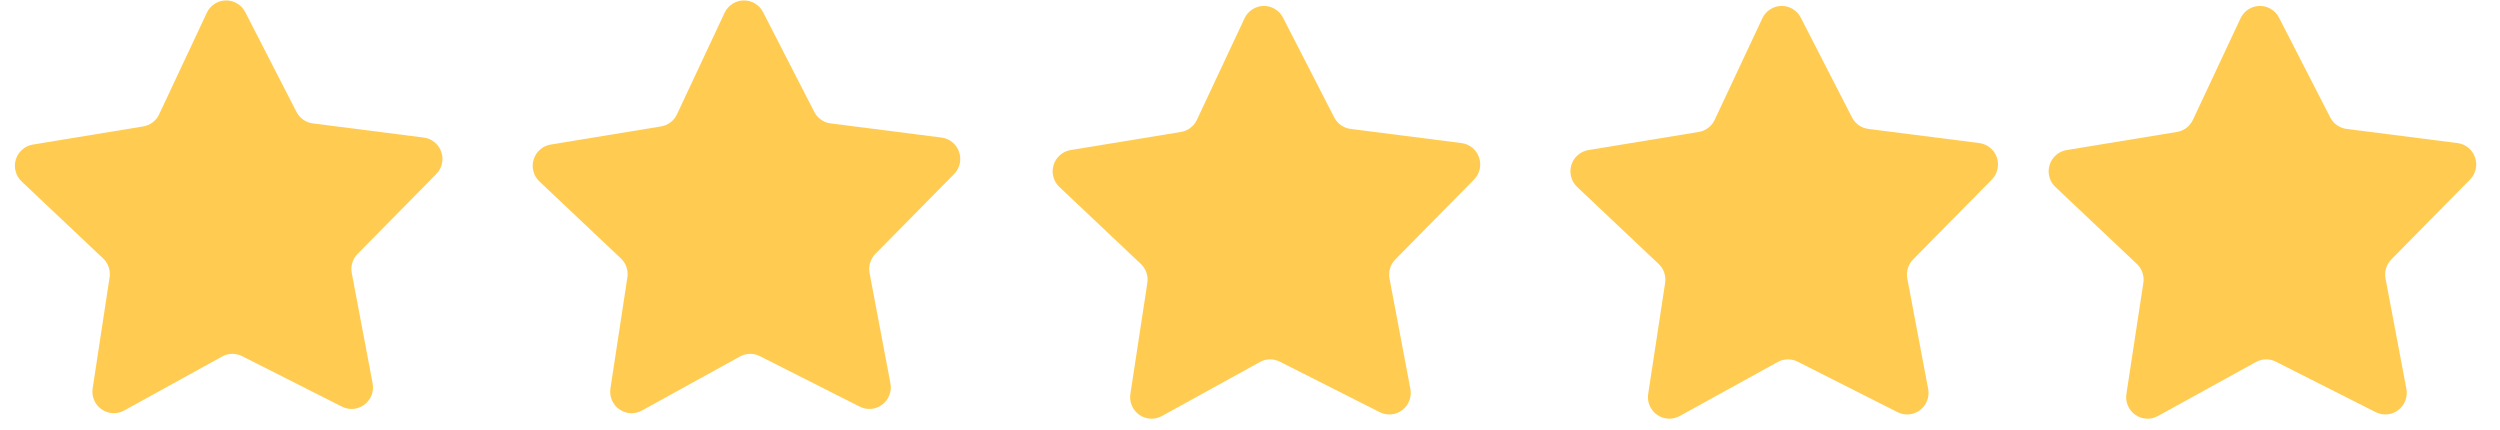
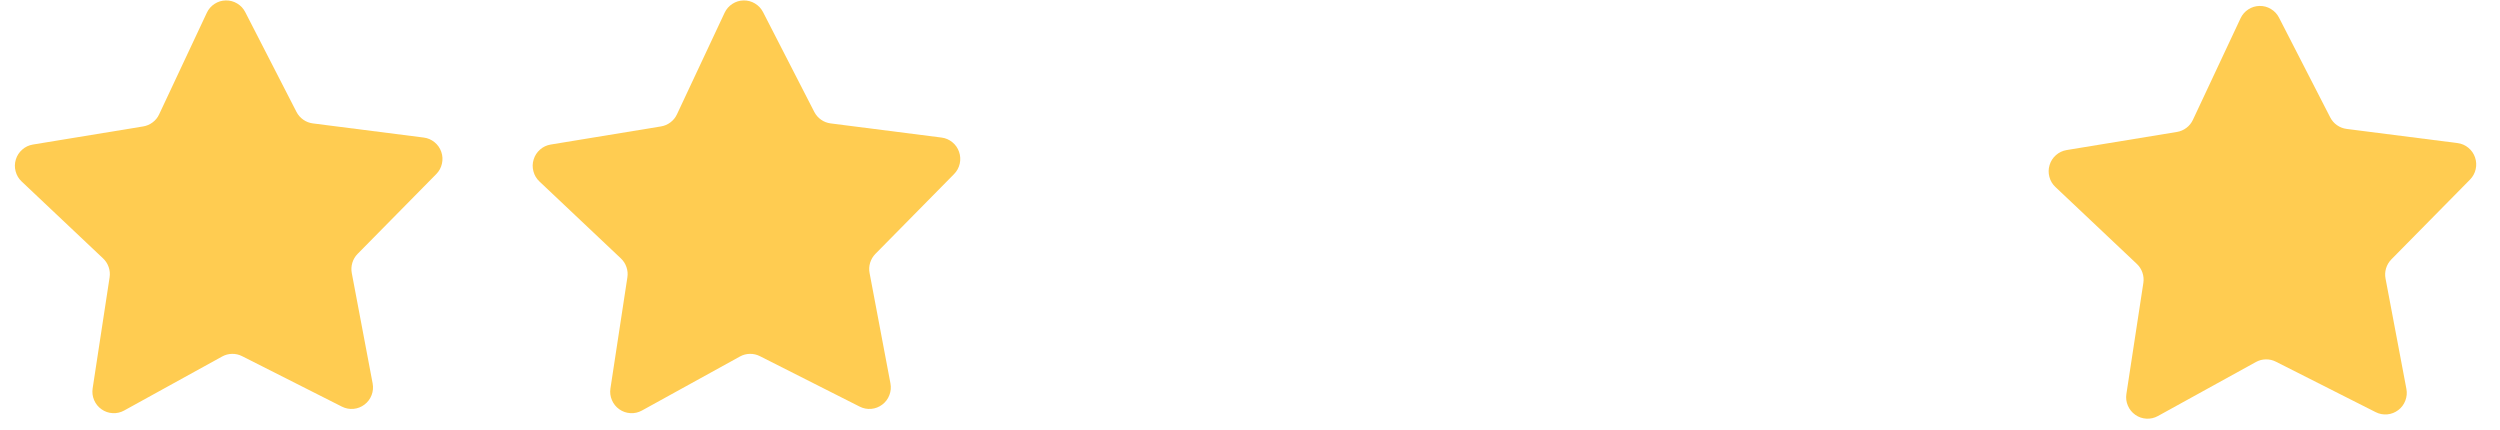
<svg xmlns="http://www.w3.org/2000/svg" width="482" viewBox="0 0 361.5 62.25" height="83" preserveAspectRatio="xMidYMid meet">
  <defs>
    <clipPath id="b80cfcf193">
      <path d="M 152 0.797 L 214.211 0.797 L 214.211 60.824 L 152 60.824 Z M 152 0.797 " clip-rule="nonzero" />
    </clipPath>
    <clipPath id="7cf4b7bdd2">
      <path d="M 227 0.797 L 289 0.797 L 289 60.824 L 227 60.824 Z M 227 0.797 " clip-rule="nonzero" />
    </clipPath>
    <clipPath id="532fa86fb3">
      <path d="M 296 0.797 L 358.234 0.797 L 358.234 60.824 L 296 60.824 Z M 296 0.797 " clip-rule="nonzero" />
    </clipPath>
  </defs>
  <path fill="#ffcc51" d="M 49.445 58.801 L 35.004 51.5 C 34.551 51.27 34.066 51.16 33.559 51.168 C 33.047 51.176 32.57 51.305 32.121 51.551 L 17.949 59.363 C 17.434 59.648 16.879 59.773 16.289 59.742 C 15.703 59.711 15.164 59.523 14.684 59.184 C 14.199 58.844 13.844 58.402 13.609 57.859 C 13.379 57.312 13.309 56.75 13.395 56.164 L 15.848 40.105 C 15.926 39.602 15.879 39.105 15.715 38.621 C 15.547 38.137 15.277 37.719 14.906 37.367 L 3.129 26.242 C 2.699 25.836 2.41 25.348 2.258 24.773 C 2.105 24.203 2.117 23.633 2.289 23.066 C 2.461 22.5 2.77 22.023 3.215 21.633 C 3.656 21.242 4.172 21 4.754 20.902 L 20.707 18.281 C 21.211 18.199 21.664 18.004 22.07 17.695 C 22.48 17.391 22.793 17.004 23.008 16.543 L 29.906 1.848 C 30.156 1.312 30.531 0.883 31.023 0.562 C 31.52 0.238 32.062 0.074 32.652 0.062 C 33.242 0.055 33.789 0.199 34.297 0.504 C 34.805 0.809 35.191 1.223 35.461 1.75 L 42.871 16.184 C 43.105 16.637 43.434 17.012 43.852 17.305 C 44.27 17.602 44.73 17.777 45.234 17.844 L 61.273 19.891 C 61.859 19.965 62.379 20.191 62.836 20.566 C 63.293 20.938 63.617 21.406 63.812 21.965 C 64.004 22.527 64.035 23.094 63.902 23.672 C 63.773 24.25 63.5 24.75 63.082 25.172 L 51.711 36.711 C 51.352 37.074 51.098 37.504 50.949 37.992 C 50.801 38.484 50.773 38.98 50.867 39.484 L 53.883 55.438 C 53.992 56.02 53.941 56.59 53.73 57.141 C 53.516 57.691 53.176 58.148 52.703 58.504 C 52.234 58.859 51.707 59.066 51.117 59.121 C 50.531 59.172 49.973 59.066 49.445 58.801 Z M 49.445 58.801 " fill-opacity="1" fill-rule="nonzero" />
  <path fill="#ffcc51" d="M 124.32 58.801 L 109.879 51.5 C 109.422 51.27 108.941 51.16 108.43 51.168 C 107.922 51.176 107.441 51.305 106.996 51.551 L 92.824 59.363 C 92.305 59.648 91.754 59.773 91.164 59.742 C 90.574 59.711 90.039 59.523 89.555 59.184 C 89.074 58.844 88.715 58.402 88.484 57.859 C 88.25 57.312 88.18 56.75 88.27 56.164 L 90.719 40.105 C 90.797 39.602 90.754 39.105 90.586 38.621 C 90.422 38.137 90.152 37.719 89.781 37.367 L 78.004 26.242 C 77.574 25.836 77.281 25.348 77.133 24.773 C 76.98 24.203 76.988 23.633 77.164 23.066 C 77.336 22.5 77.645 22.023 78.086 21.633 C 78.531 21.242 79.043 21 79.625 20.902 L 95.578 18.281 C 96.082 18.199 96.539 18.004 96.945 17.695 C 97.352 17.391 97.664 17.004 97.883 16.543 L 104.777 1.848 C 105.031 1.312 105.402 0.883 105.898 0.562 C 106.395 0.238 106.938 0.074 107.527 0.062 C 108.113 0.055 108.664 0.199 109.168 0.504 C 109.676 0.809 110.062 1.223 110.336 1.75 L 117.746 16.184 C 117.98 16.637 118.305 17.012 118.723 17.305 C 119.141 17.602 119.602 17.777 120.109 17.844 L 136.145 19.891 C 136.73 19.965 137.254 20.191 137.711 20.566 C 138.168 20.938 138.492 21.406 138.684 21.965 C 138.875 22.527 138.906 23.094 138.777 23.672 C 138.645 24.25 138.371 24.75 137.957 25.172 L 126.582 36.711 C 126.227 37.074 125.973 37.504 125.82 37.992 C 125.672 38.484 125.645 38.98 125.742 39.484 L 128.758 55.438 C 128.867 56.02 128.816 56.59 128.602 57.141 C 128.391 57.691 128.047 58.148 127.578 58.504 C 127.105 58.859 126.578 59.066 125.992 59.121 C 125.402 59.172 124.848 59.066 124.32 58.801 Z M 124.32 58.801 " fill-opacity="1" fill-rule="nonzero" />
  <g clip-path="url(#b80cfcf193)">
-     <path fill="#ffcc51" d="M 199.504 59.598 L 185.062 52.297 C 184.605 52.066 184.125 51.957 183.613 51.965 C 183.105 51.973 182.625 52.102 182.18 52.348 L 168.008 60.16 C 167.488 60.445 166.938 60.57 166.348 60.539 C 165.758 60.508 165.223 60.32 164.738 59.98 C 164.258 59.641 163.898 59.199 163.668 58.656 C 163.434 58.109 163.363 57.547 163.453 56.961 L 165.906 40.902 C 165.98 40.398 165.938 39.902 165.77 39.418 C 165.605 38.934 165.336 38.516 164.965 38.164 L 153.188 27.039 C 152.758 26.633 152.465 26.145 152.316 25.57 C 152.164 25 152.176 24.43 152.348 23.863 C 152.52 23.297 152.828 22.816 153.27 22.43 C 153.715 22.039 154.227 21.797 154.809 21.699 L 170.766 19.078 C 171.266 18.996 171.723 18.801 172.129 18.492 C 172.535 18.188 172.848 17.801 173.066 17.34 L 179.961 2.645 C 180.215 2.109 180.586 1.68 181.082 1.359 C 181.578 1.035 182.121 0.871 182.711 0.859 C 183.301 0.848 183.848 0.996 184.355 1.301 C 184.859 1.605 185.25 2.02 185.52 2.547 L 192.93 16.98 C 193.164 17.434 193.488 17.809 193.906 18.102 C 194.324 18.395 194.785 18.574 195.293 18.641 L 211.328 20.688 C 211.914 20.762 212.438 20.988 212.895 21.363 C 213.352 21.734 213.676 22.203 213.867 22.762 C 214.059 23.324 214.09 23.891 213.961 24.469 C 213.828 25.047 213.555 25.547 213.141 25.969 L 201.77 37.508 C 201.41 37.871 201.156 38.301 201.008 38.789 C 200.855 39.281 200.832 39.777 200.926 40.281 L 203.941 56.234 C 204.051 56.816 204 57.383 203.785 57.938 C 203.574 58.488 203.234 58.945 202.762 59.301 C 202.293 59.656 201.762 59.863 201.176 59.918 C 200.586 59.969 200.031 59.863 199.504 59.598 Z M 199.504 59.598 " fill-opacity="1" fill-rule="nonzero" />
-   </g>
+     </g>
  <g clip-path="url(#7cf4b7bdd2)">
-     <path fill="#ffcc51" d="M 274.379 59.598 L 259.938 52.297 C 259.48 52.066 258.996 51.957 258.488 51.965 C 257.977 51.973 257.5 52.102 257.055 52.348 L 242.879 60.16 C 242.363 60.445 241.809 60.57 241.223 60.539 C 240.633 60.508 240.098 60.32 239.613 59.98 C 239.129 59.641 238.773 59.199 238.539 58.656 C 238.309 58.109 238.238 57.547 238.328 56.961 L 240.777 40.902 C 240.855 40.398 240.809 39.902 240.645 39.418 C 240.477 38.934 240.211 38.516 239.836 38.164 L 228.059 27.039 C 227.629 26.633 227.34 26.145 227.188 25.57 C 227.035 25 227.047 24.43 227.219 23.863 C 227.391 23.297 227.699 22.816 228.145 22.43 C 228.586 22.039 229.102 21.797 229.684 21.699 L 245.637 19.078 C 246.141 18.996 246.594 18.801 247 18.492 C 247.41 18.188 247.723 17.801 247.938 17.34 L 254.836 2.645 C 255.086 2.109 255.461 1.68 255.957 1.359 C 256.449 1.035 256.992 0.871 257.582 0.859 C 258.172 0.848 258.719 0.996 259.227 1.301 C 259.734 1.605 260.121 2.02 260.391 2.547 L 267.801 16.98 C 268.035 17.434 268.363 17.809 268.781 18.102 C 269.199 18.395 269.66 18.574 270.164 18.641 L 286.203 20.688 C 286.789 20.762 287.309 20.988 287.766 21.363 C 288.223 21.734 288.551 22.203 288.742 22.762 C 288.934 23.324 288.965 23.891 288.832 24.469 C 288.703 25.047 288.43 25.547 288.016 25.969 L 276.641 37.508 C 276.281 37.871 276.027 38.301 275.879 38.789 C 275.73 39.281 275.703 39.777 275.797 40.281 L 278.812 56.234 C 278.926 56.816 278.871 57.383 278.66 57.938 C 278.449 58.488 278.105 58.945 277.637 59.301 C 277.164 59.656 276.637 59.863 276.047 59.918 C 275.461 59.969 274.902 59.863 274.379 59.598 Z M 274.379 59.598 " fill-opacity="1" fill-rule="nonzero" />
-   </g>
+     </g>
  <g clip-path="url(#532fa86fb3)">
    <path fill="#ffcc51" d="M 343.527 59.598 L 329.086 52.297 C 328.629 52.066 328.148 51.957 327.637 51.965 C 327.129 51.973 326.648 52.102 326.203 52.348 L 312.031 60.16 C 311.512 60.445 310.961 60.57 310.371 60.539 C 309.781 60.508 309.246 60.32 308.762 59.98 C 308.281 59.641 307.922 59.199 307.691 58.656 C 307.457 58.109 307.387 57.547 307.477 56.961 L 309.93 40.902 C 310.004 40.398 309.961 39.902 309.793 39.418 C 309.629 38.934 309.359 38.516 308.988 38.164 L 297.211 27.039 C 296.781 26.633 296.488 26.145 296.34 25.57 C 296.188 25 296.199 24.43 296.371 23.863 C 296.543 23.297 296.852 22.816 297.293 22.43 C 297.738 22.039 298.25 21.797 298.832 21.699 L 314.789 19.078 C 315.289 18.996 315.746 18.801 316.152 18.492 C 316.559 18.188 316.871 17.801 317.09 17.34 L 323.984 2.645 C 324.238 2.109 324.609 1.68 325.105 1.359 C 325.602 1.035 326.145 0.871 326.734 0.859 C 327.324 0.848 327.871 0.996 328.375 1.301 C 328.883 1.605 329.273 2.02 329.543 2.547 L 336.953 16.98 C 337.188 17.434 337.512 17.809 337.93 18.102 C 338.348 18.395 338.809 18.574 339.316 18.641 L 355.352 20.688 C 355.938 20.762 356.461 20.988 356.918 21.363 C 357.375 21.734 357.699 22.203 357.891 22.762 C 358.082 23.324 358.113 23.891 357.984 24.469 C 357.852 25.047 357.578 25.547 357.164 25.969 L 345.789 37.508 C 345.434 37.871 345.18 38.301 345.027 38.789 C 344.879 39.281 344.852 39.777 344.949 40.281 L 347.965 56.234 C 348.074 56.816 348.023 57.383 347.809 57.938 C 347.598 58.488 347.258 58.945 346.785 59.301 C 346.316 59.656 345.785 59.863 345.199 59.918 C 344.609 59.969 344.055 59.863 343.527 59.598 Z M 343.527 59.598 " fill-opacity="1" fill-rule="nonzero" />
  </g>
</svg>